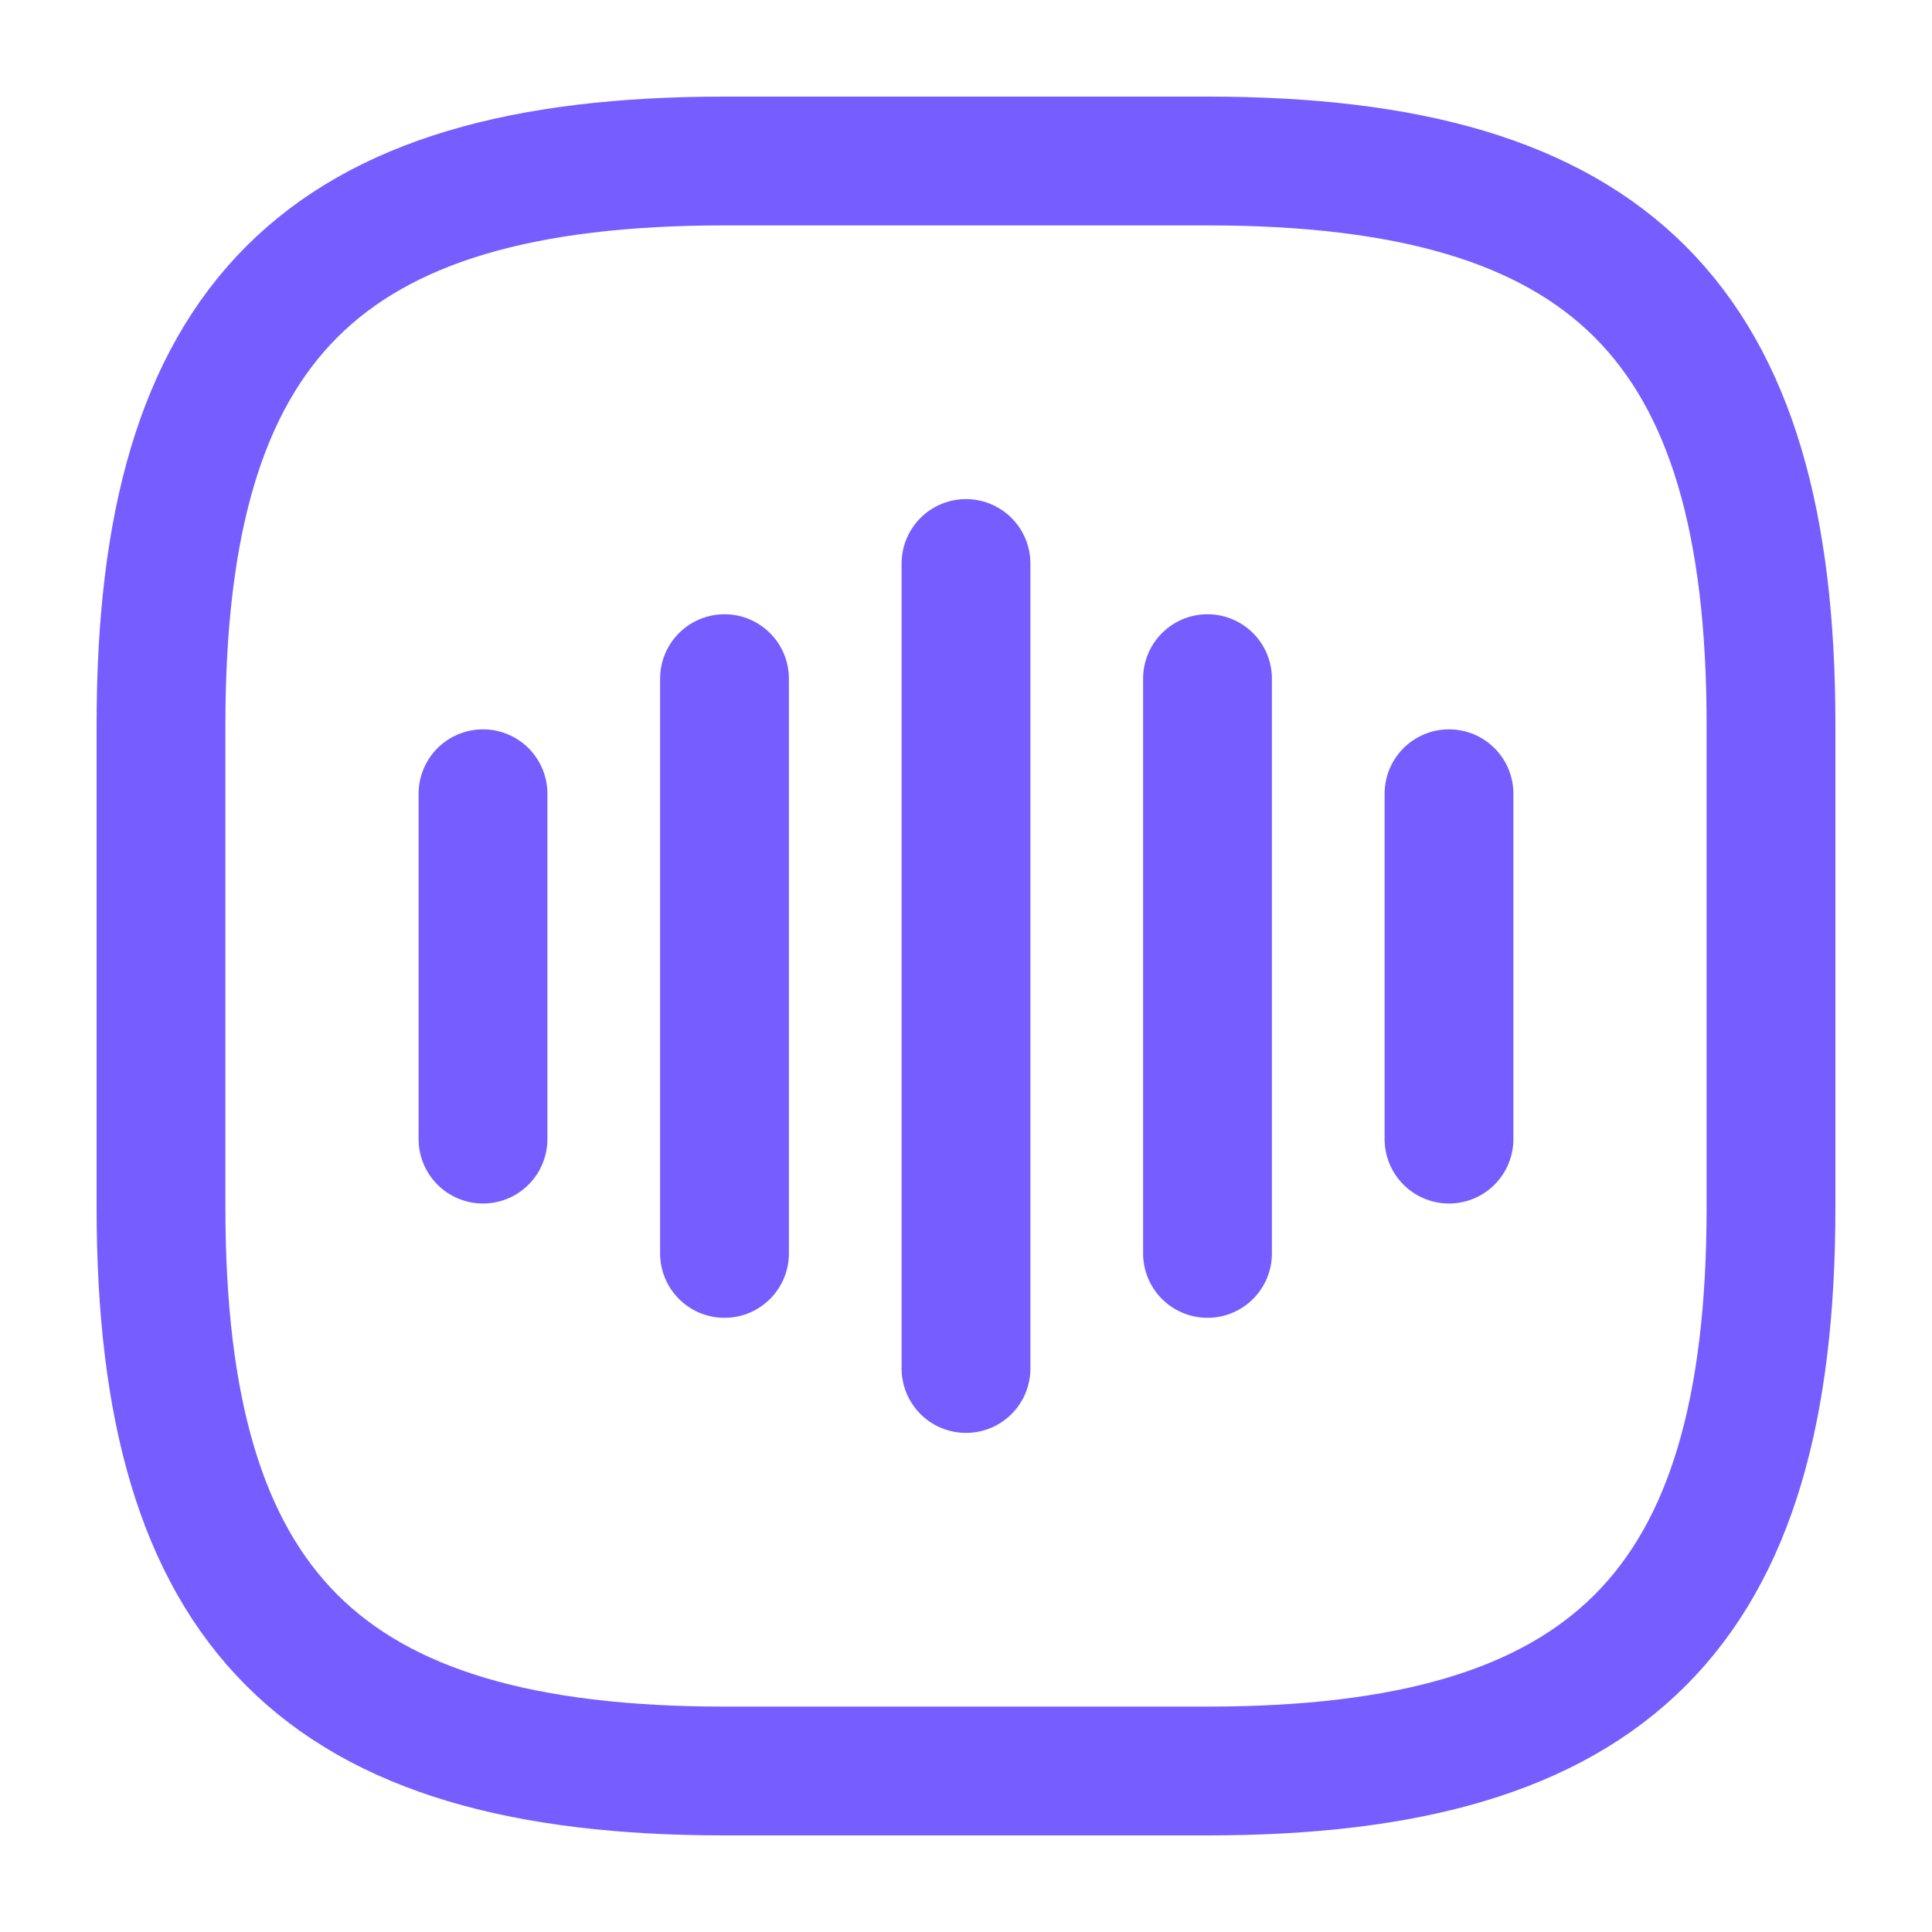
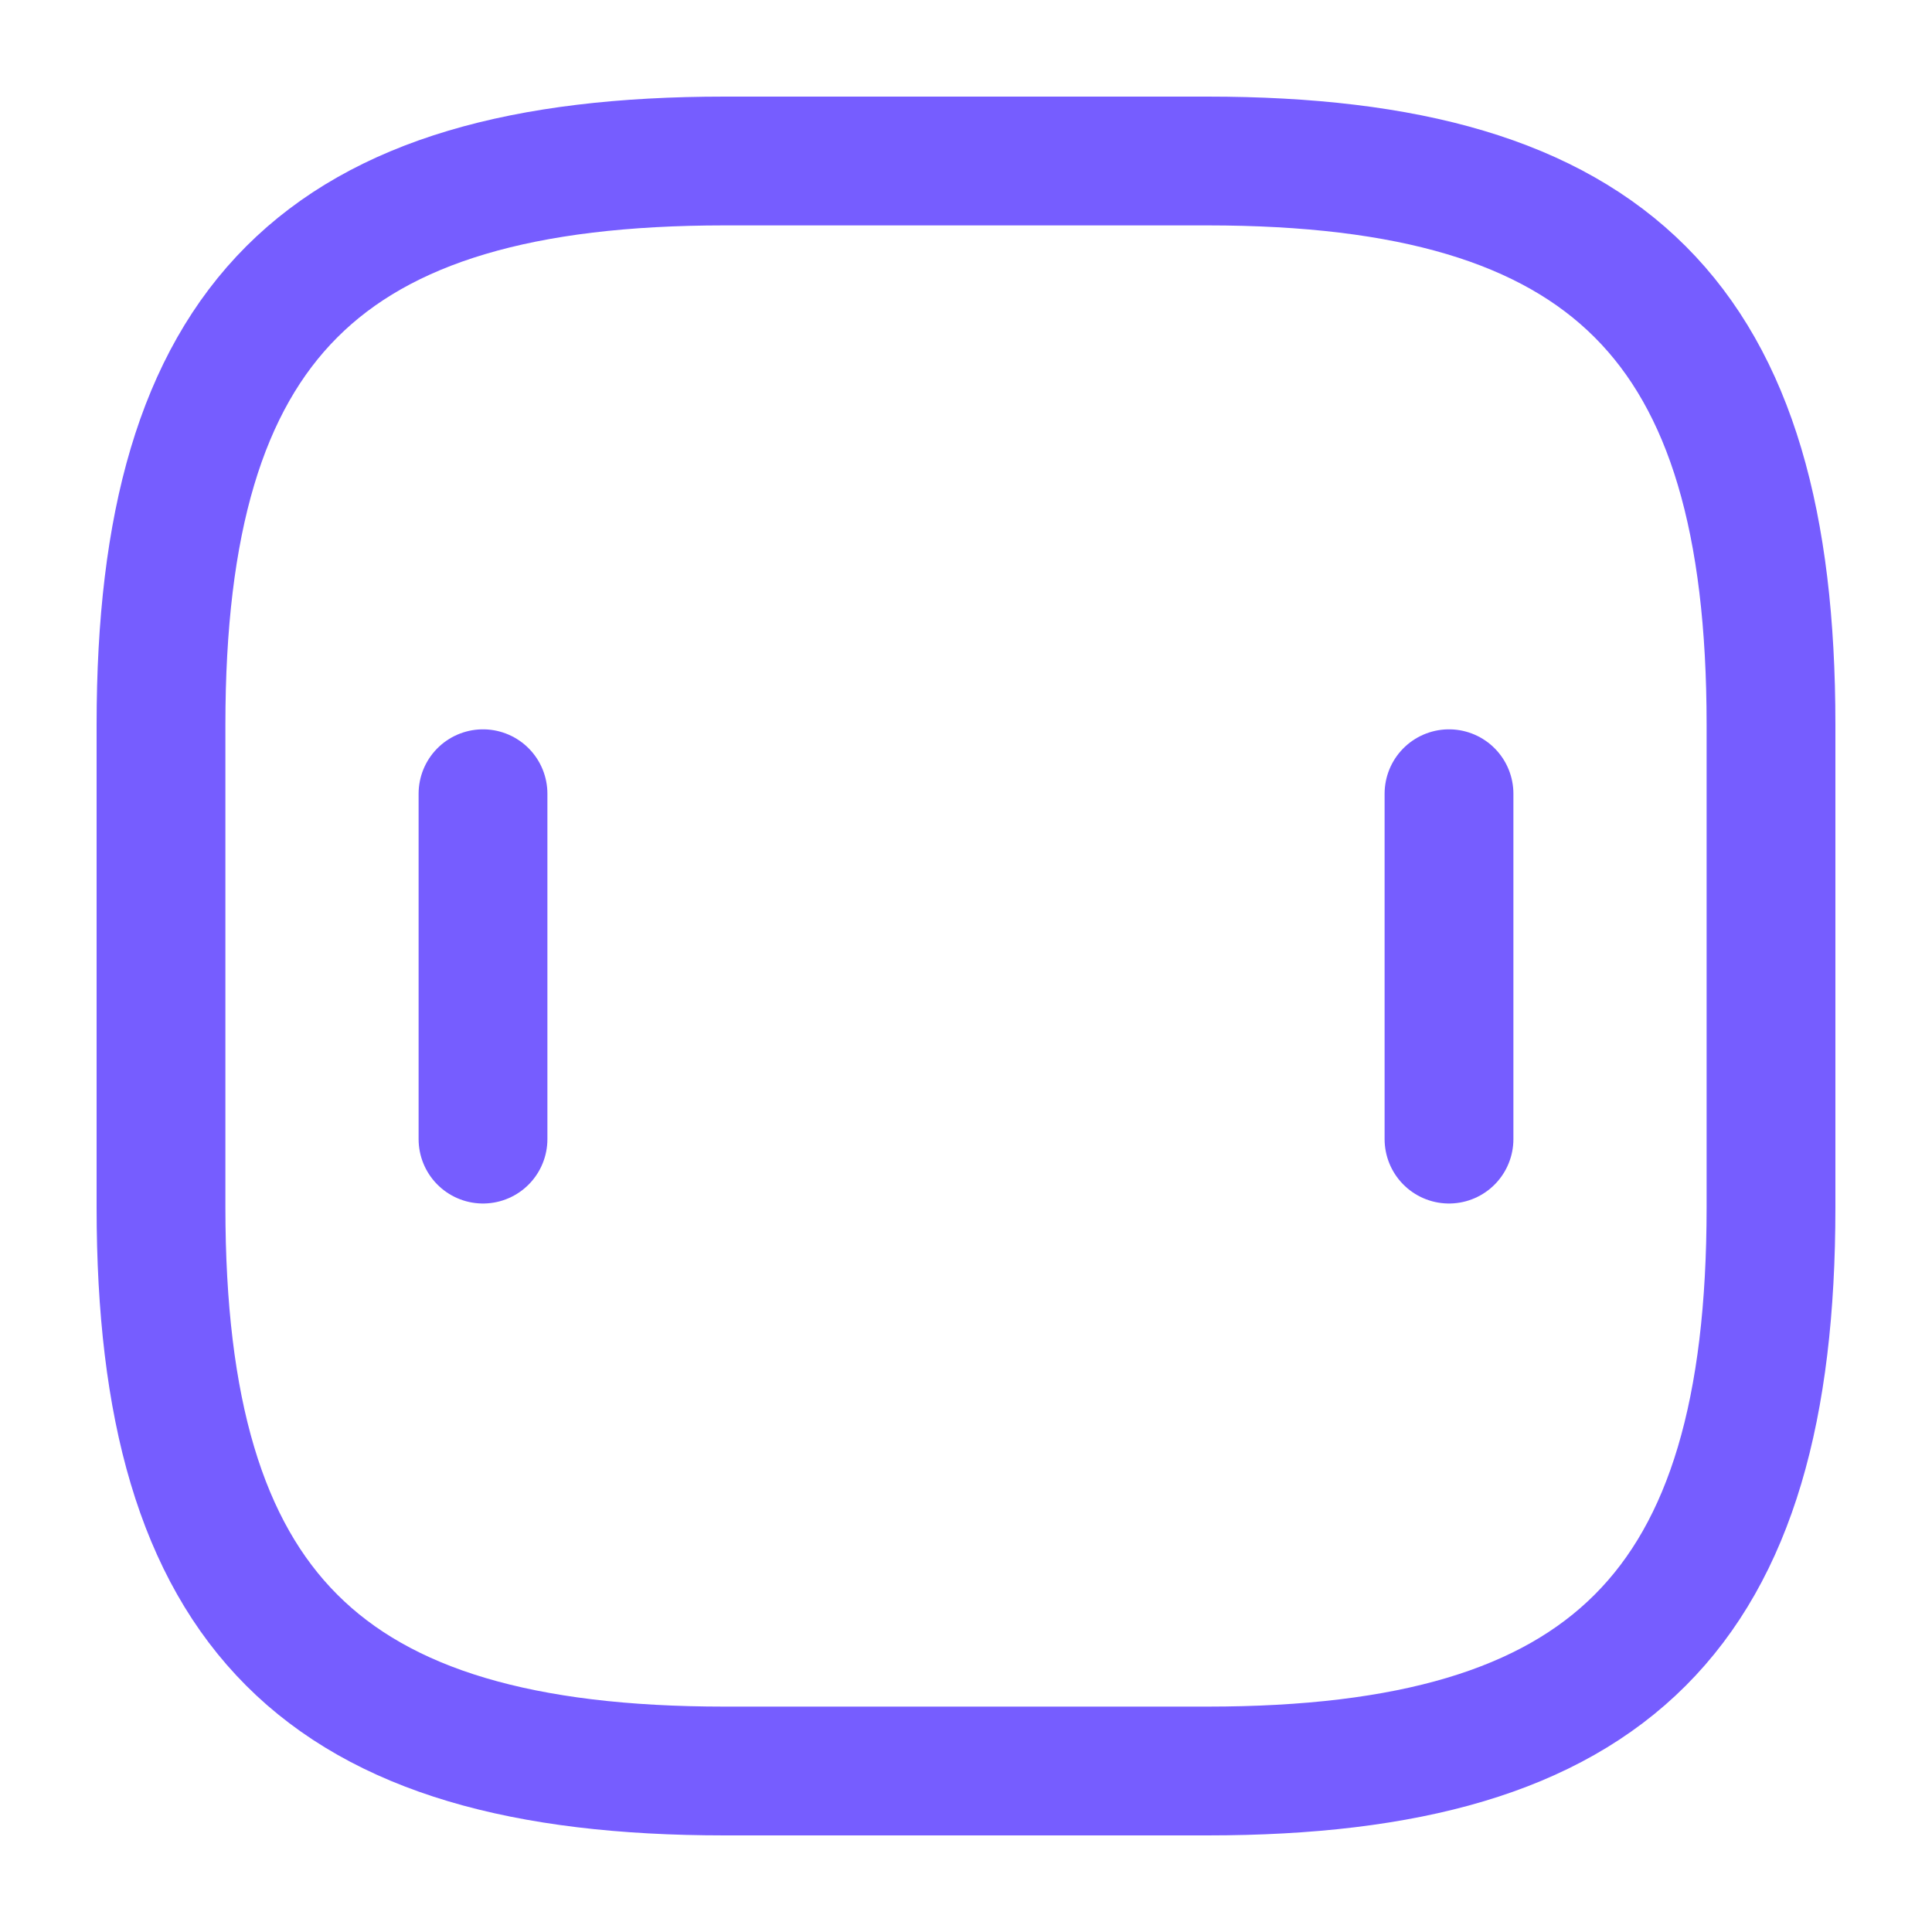
<svg xmlns="http://www.w3.org/2000/svg" width="30" height="30" viewBox="0 0 30 30" fill="none">
  <path d="M7.5 12.325V17.688" stroke="#765DFF" stroke-width="2" stroke-linecap="round" stroke-linejoin="round" />
-   <path d="M11.25 10.538V19.463" stroke="#765DFF" stroke-width="2" stroke-linecap="round" stroke-linejoin="round" />
-   <path d="M15 8.75V21.25" stroke="#765DFF" stroke-width="2" stroke-linecap="round" stroke-linejoin="round" />
-   <path d="M18.75 10.538V19.463" stroke="#765DFF" stroke-width="2" stroke-linecap="round" stroke-linejoin="round" />
  <path d="M22.5 12.325V17.688" stroke="#765DFF" stroke-width="2" stroke-linecap="round" stroke-linejoin="round" />
  <path d="M11.25 27.5H18.75C25 27.5 27.5 25 27.5 18.75V11.25C27.5 5 25 2.5 18.75 2.5H11.25C5 2.5 2.5 5 2.5 11.25V18.75C2.5 25 5 27.5 11.25 27.5Z" stroke="#765DFF" stroke-width="2" stroke-linecap="round" stroke-linejoin="round" />
</svg>